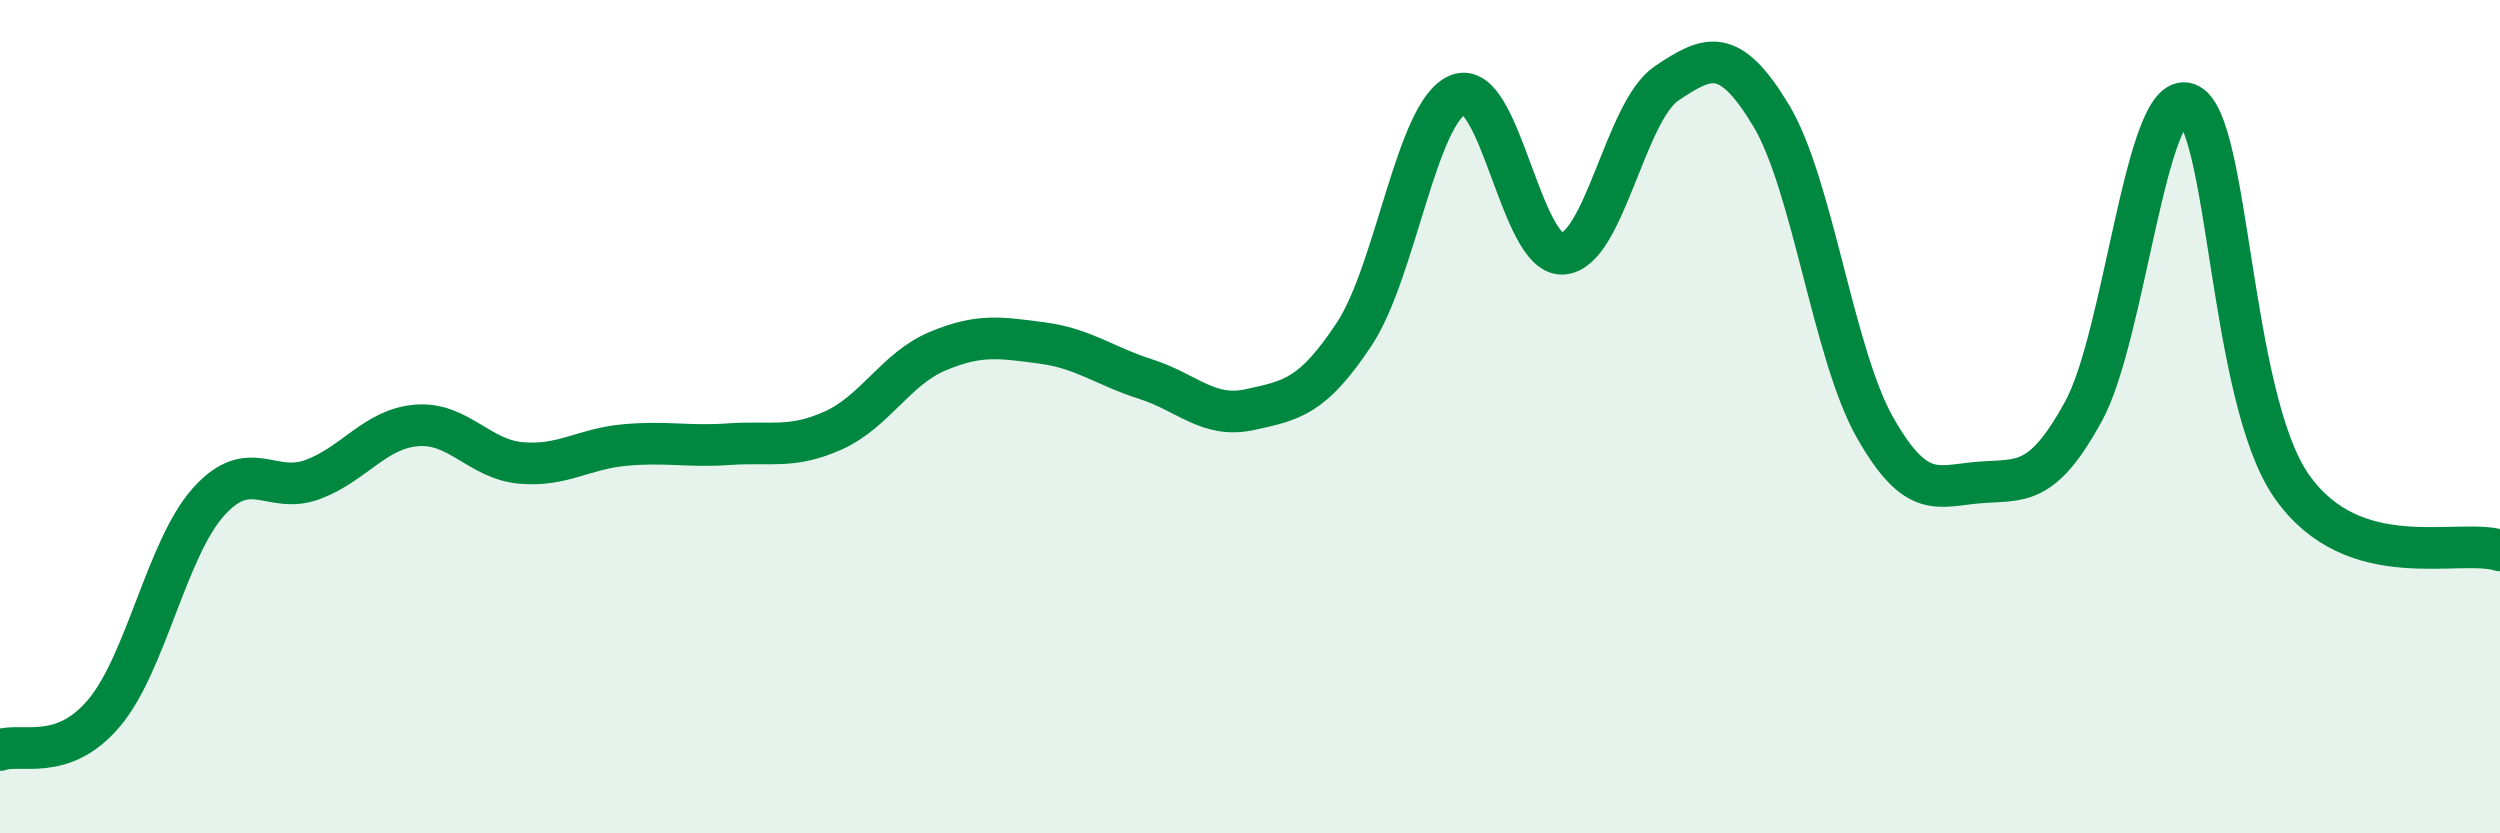
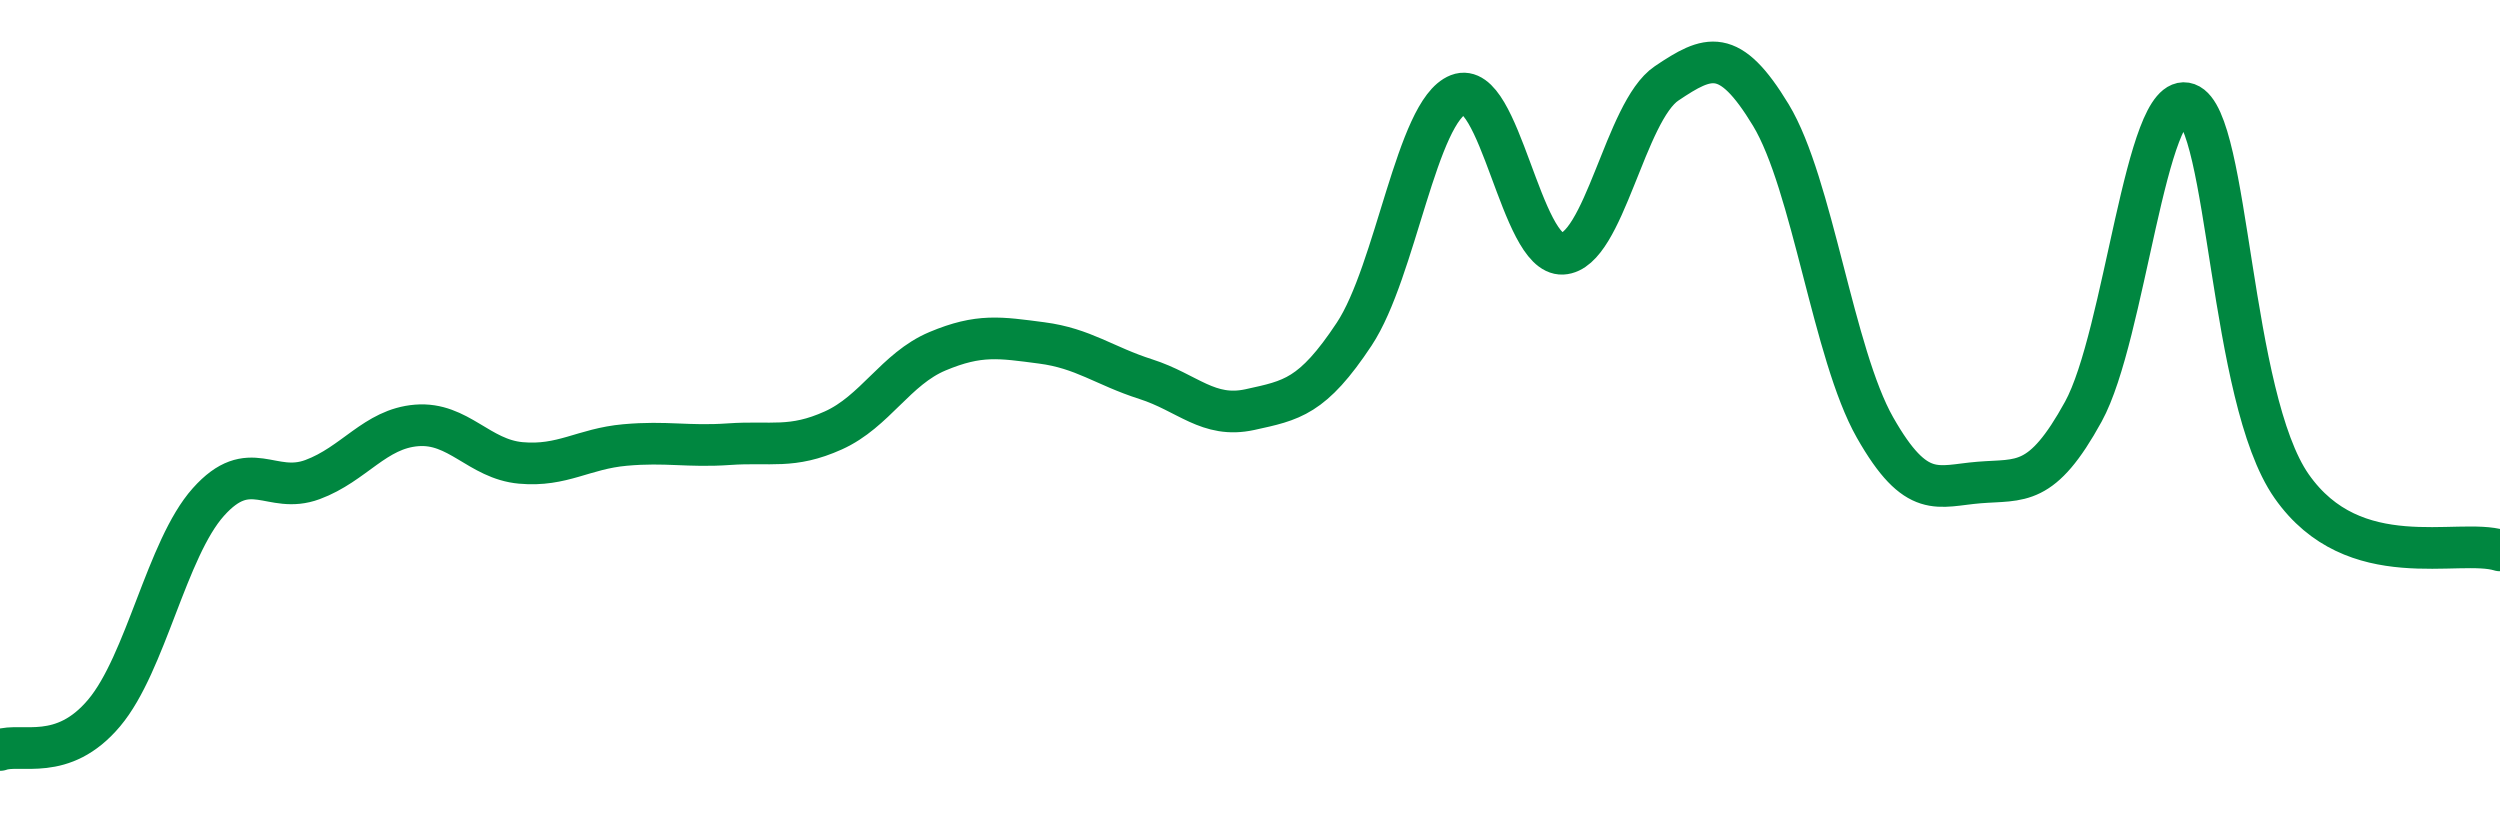
<svg xmlns="http://www.w3.org/2000/svg" width="60" height="20" viewBox="0 0 60 20">
-   <path d="M 0,18 C 0.5,17.82 1.5,18.3 2.5,17.11 C 3.5,15.92 4,13.17 5,12.05 C 6,10.93 6.5,11.88 7.5,11.51 C 8.5,11.14 9,10.29 10,10.21 C 11,10.13 11.5,11.02 12.5,11.11 C 13.5,11.2 14,10.77 15,10.68 C 16,10.59 16.5,10.73 17.5,10.66 C 18.5,10.59 19,10.78 20,10.33 C 21,9.88 21.5,8.85 22.5,8.43 C 23.5,8.01 24,8.1 25,8.23 C 26,8.36 26.5,8.78 27.5,9.1 C 28.5,9.42 29,10.05 30,9.83 C 31,9.61 31.5,9.53 32.5,8.02 C 33.5,6.51 34,2.66 35,2.27 C 36,1.88 36.5,6.14 37.5,6.09 C 38.5,6.04 39,2.67 40,2 C 41,1.33 41.5,1.11 42.5,2.76 C 43.5,4.41 44,8.5 45,10.26 C 46,12.02 46.5,11.66 47.5,11.58 C 48.5,11.5 49,11.7 50,9.88 C 51,8.06 51.5,2.13 52.5,2.49 C 53.5,2.85 53.5,9.53 55,11.67 C 56.5,13.81 59,12.9 60,13.21L60 20L0 20Z" fill="#008740" opacity="0.1" stroke-linecap="round" stroke-linejoin="round" />
  <path d="M 0,18 C 0.5,17.82 1.5,18.3 2.5,17.11 C 3.5,15.92 4,13.17 5,12.05 C 6,10.93 6.5,11.88 7.5,11.51 C 8.5,11.14 9,10.29 10,10.21 C 11,10.13 11.5,11.02 12.5,11.11 C 13.5,11.2 14,10.77 15,10.68 C 16,10.59 16.5,10.73 17.5,10.66 C 18.5,10.59 19,10.78 20,10.33 C 21,9.88 21.5,8.85 22.5,8.43 C 23.5,8.01 24,8.1 25,8.23 C 26,8.36 26.5,8.78 27.5,9.1 C 28.5,9.42 29,10.05 30,9.83 C 31,9.61 31.5,9.53 32.5,8.02 C 33.5,6.51 34,2.66 35,2.27 C 36,1.88 36.5,6.14 37.5,6.09 C 38.5,6.04 39,2.67 40,2 C 41,1.33 41.5,1.11 42.5,2.76 C 43.5,4.41 44,8.5 45,10.26 C 46,12.02 46.5,11.66 47.5,11.58 C 48.5,11.5 49,11.7 50,9.88 C 51,8.06 51.5,2.13 52.5,2.49 C 53.5,2.85 53.5,9.53 55,11.67 C 56.5,13.81 59,12.9 60,13.21" stroke="#008740" stroke-width="1" fill="none" stroke-linecap="round" stroke-linejoin="round" />
</svg>